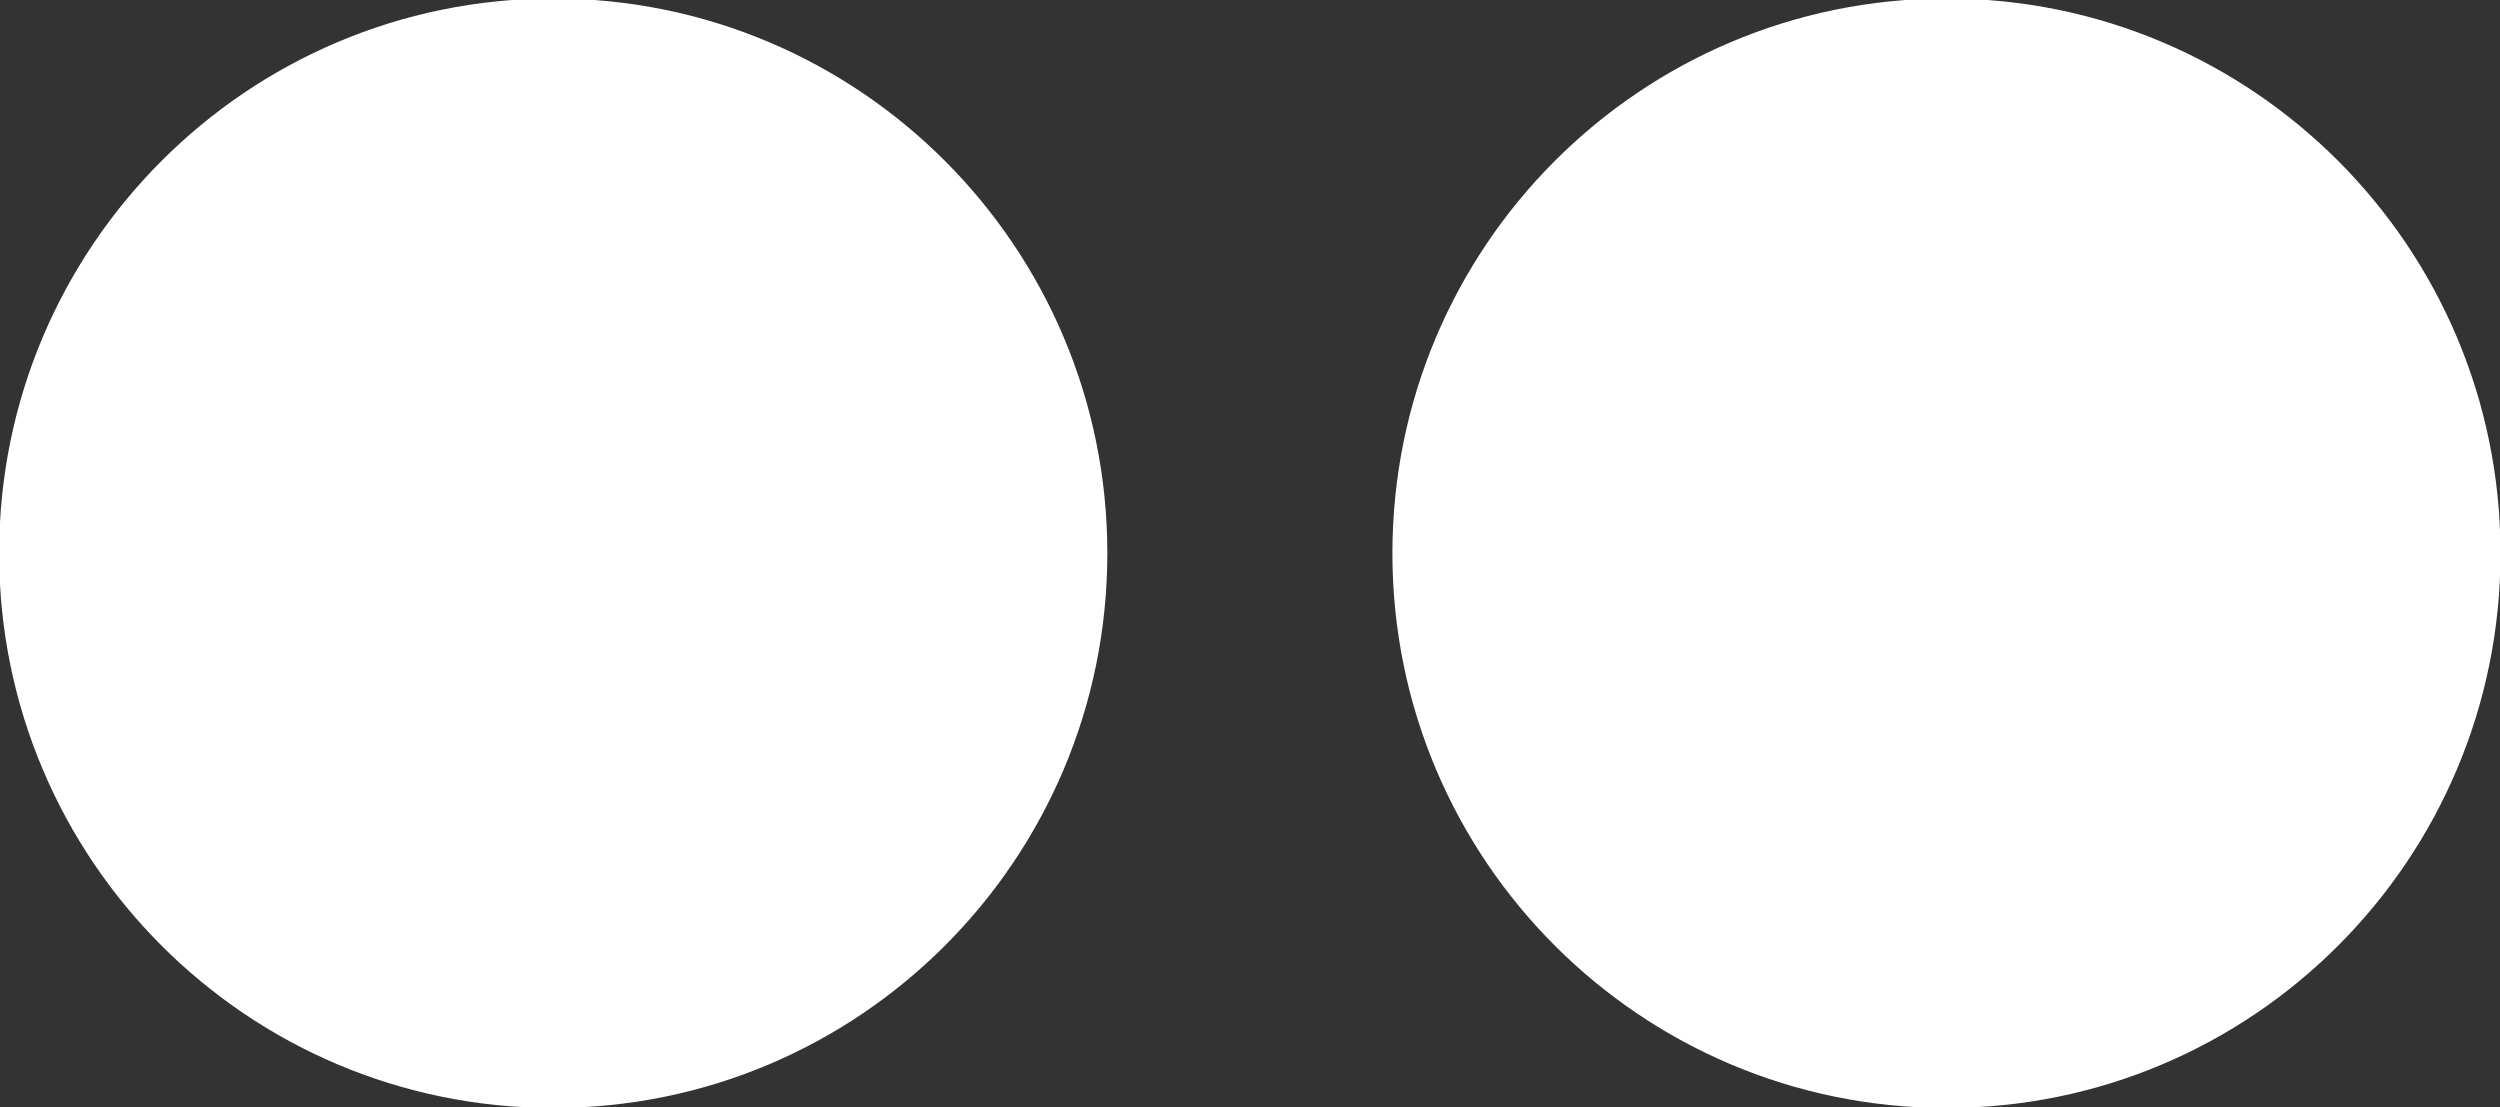
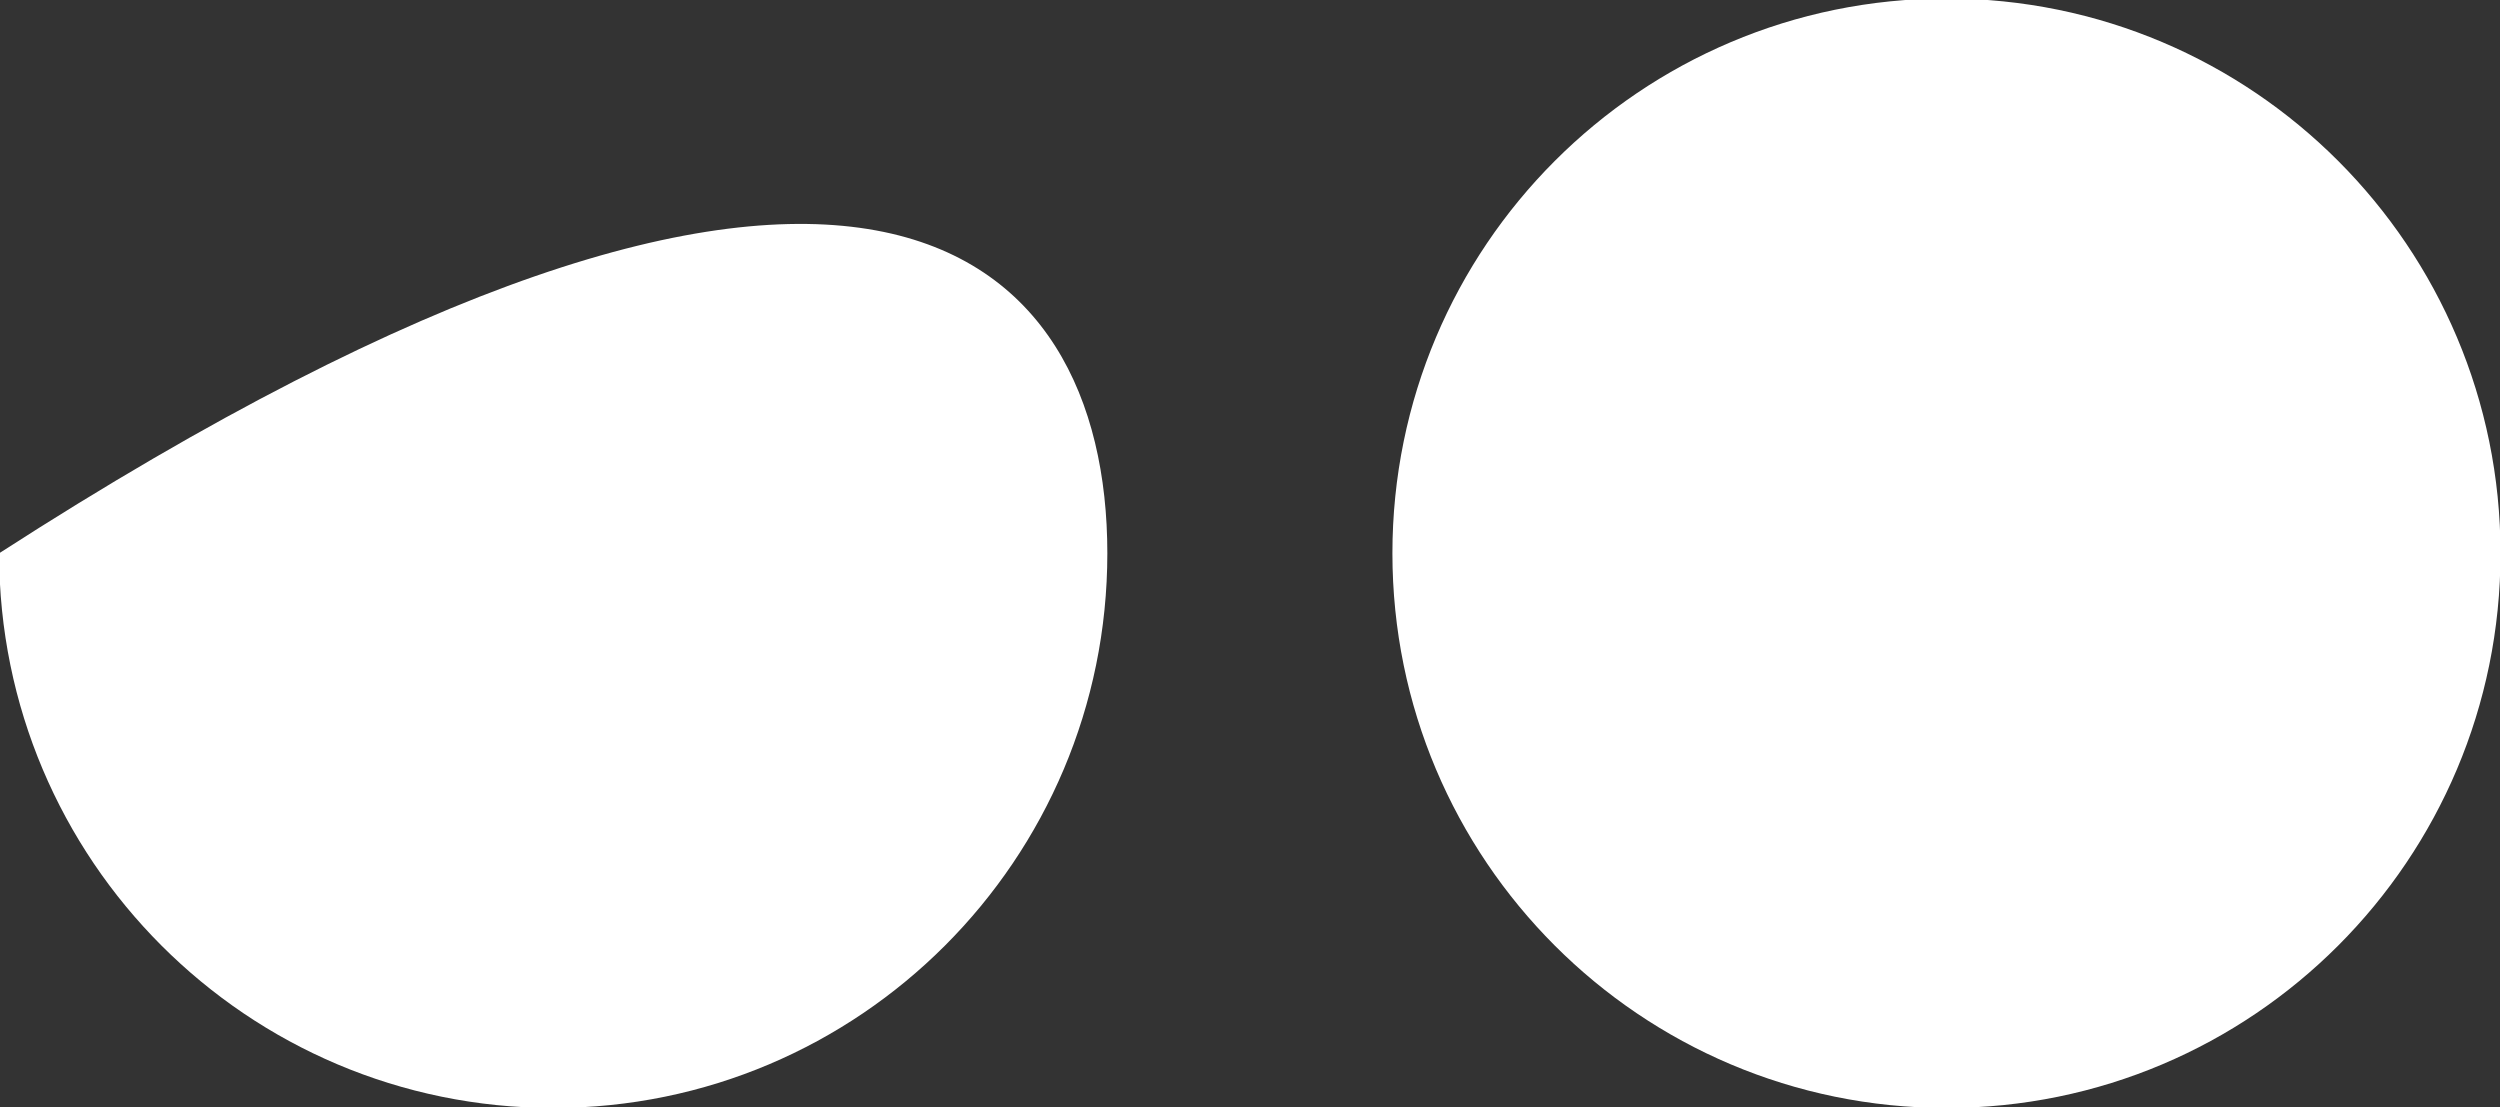
<svg xmlns="http://www.w3.org/2000/svg" preserveAspectRatio="xMidYMid" width="20.03" height="8.87" viewBox="0 0 20.03 8.87">
  <rect x="0" y="0" width="20.03" height="8.87" fill="#333333" stroke="none" />
  <defs>
    <style>
      .cls-1 {
        fill: #fff;
        fill-rule: evenodd;
      }
    </style>
  </defs>
-   <path d="M15.596,8.877 C13.143,8.877 11.156,6.887 11.156,4.433 C11.156,1.979 13.143,-0.012 15.596,-0.012 C18.048,-0.012 20.034,1.979 20.034,4.433 C20.034,6.887 18.048,8.877 15.596,8.877 ZM4.433,8.877 C1.980,8.877 -0.007,6.887 -0.007,4.433 C-0.007,1.979 1.980,-0.012 4.433,-0.012 C6.885,-0.012 8.872,1.979 8.872,4.433 C8.872,6.887 6.885,8.877 4.433,8.877 Z" class="cls-1" />
+   <path d="M15.596,8.877 C13.143,8.877 11.156,6.887 11.156,4.433 C11.156,1.979 13.143,-0.012 15.596,-0.012 C18.048,-0.012 20.034,1.979 20.034,4.433 C20.034,6.887 18.048,8.877 15.596,8.877 ZM4.433,8.877 C1.980,8.877 -0.007,6.887 -0.007,4.433 C6.885,-0.012 8.872,1.979 8.872,4.433 C8.872,6.887 6.885,8.877 4.433,8.877 Z" class="cls-1" />
</svg>